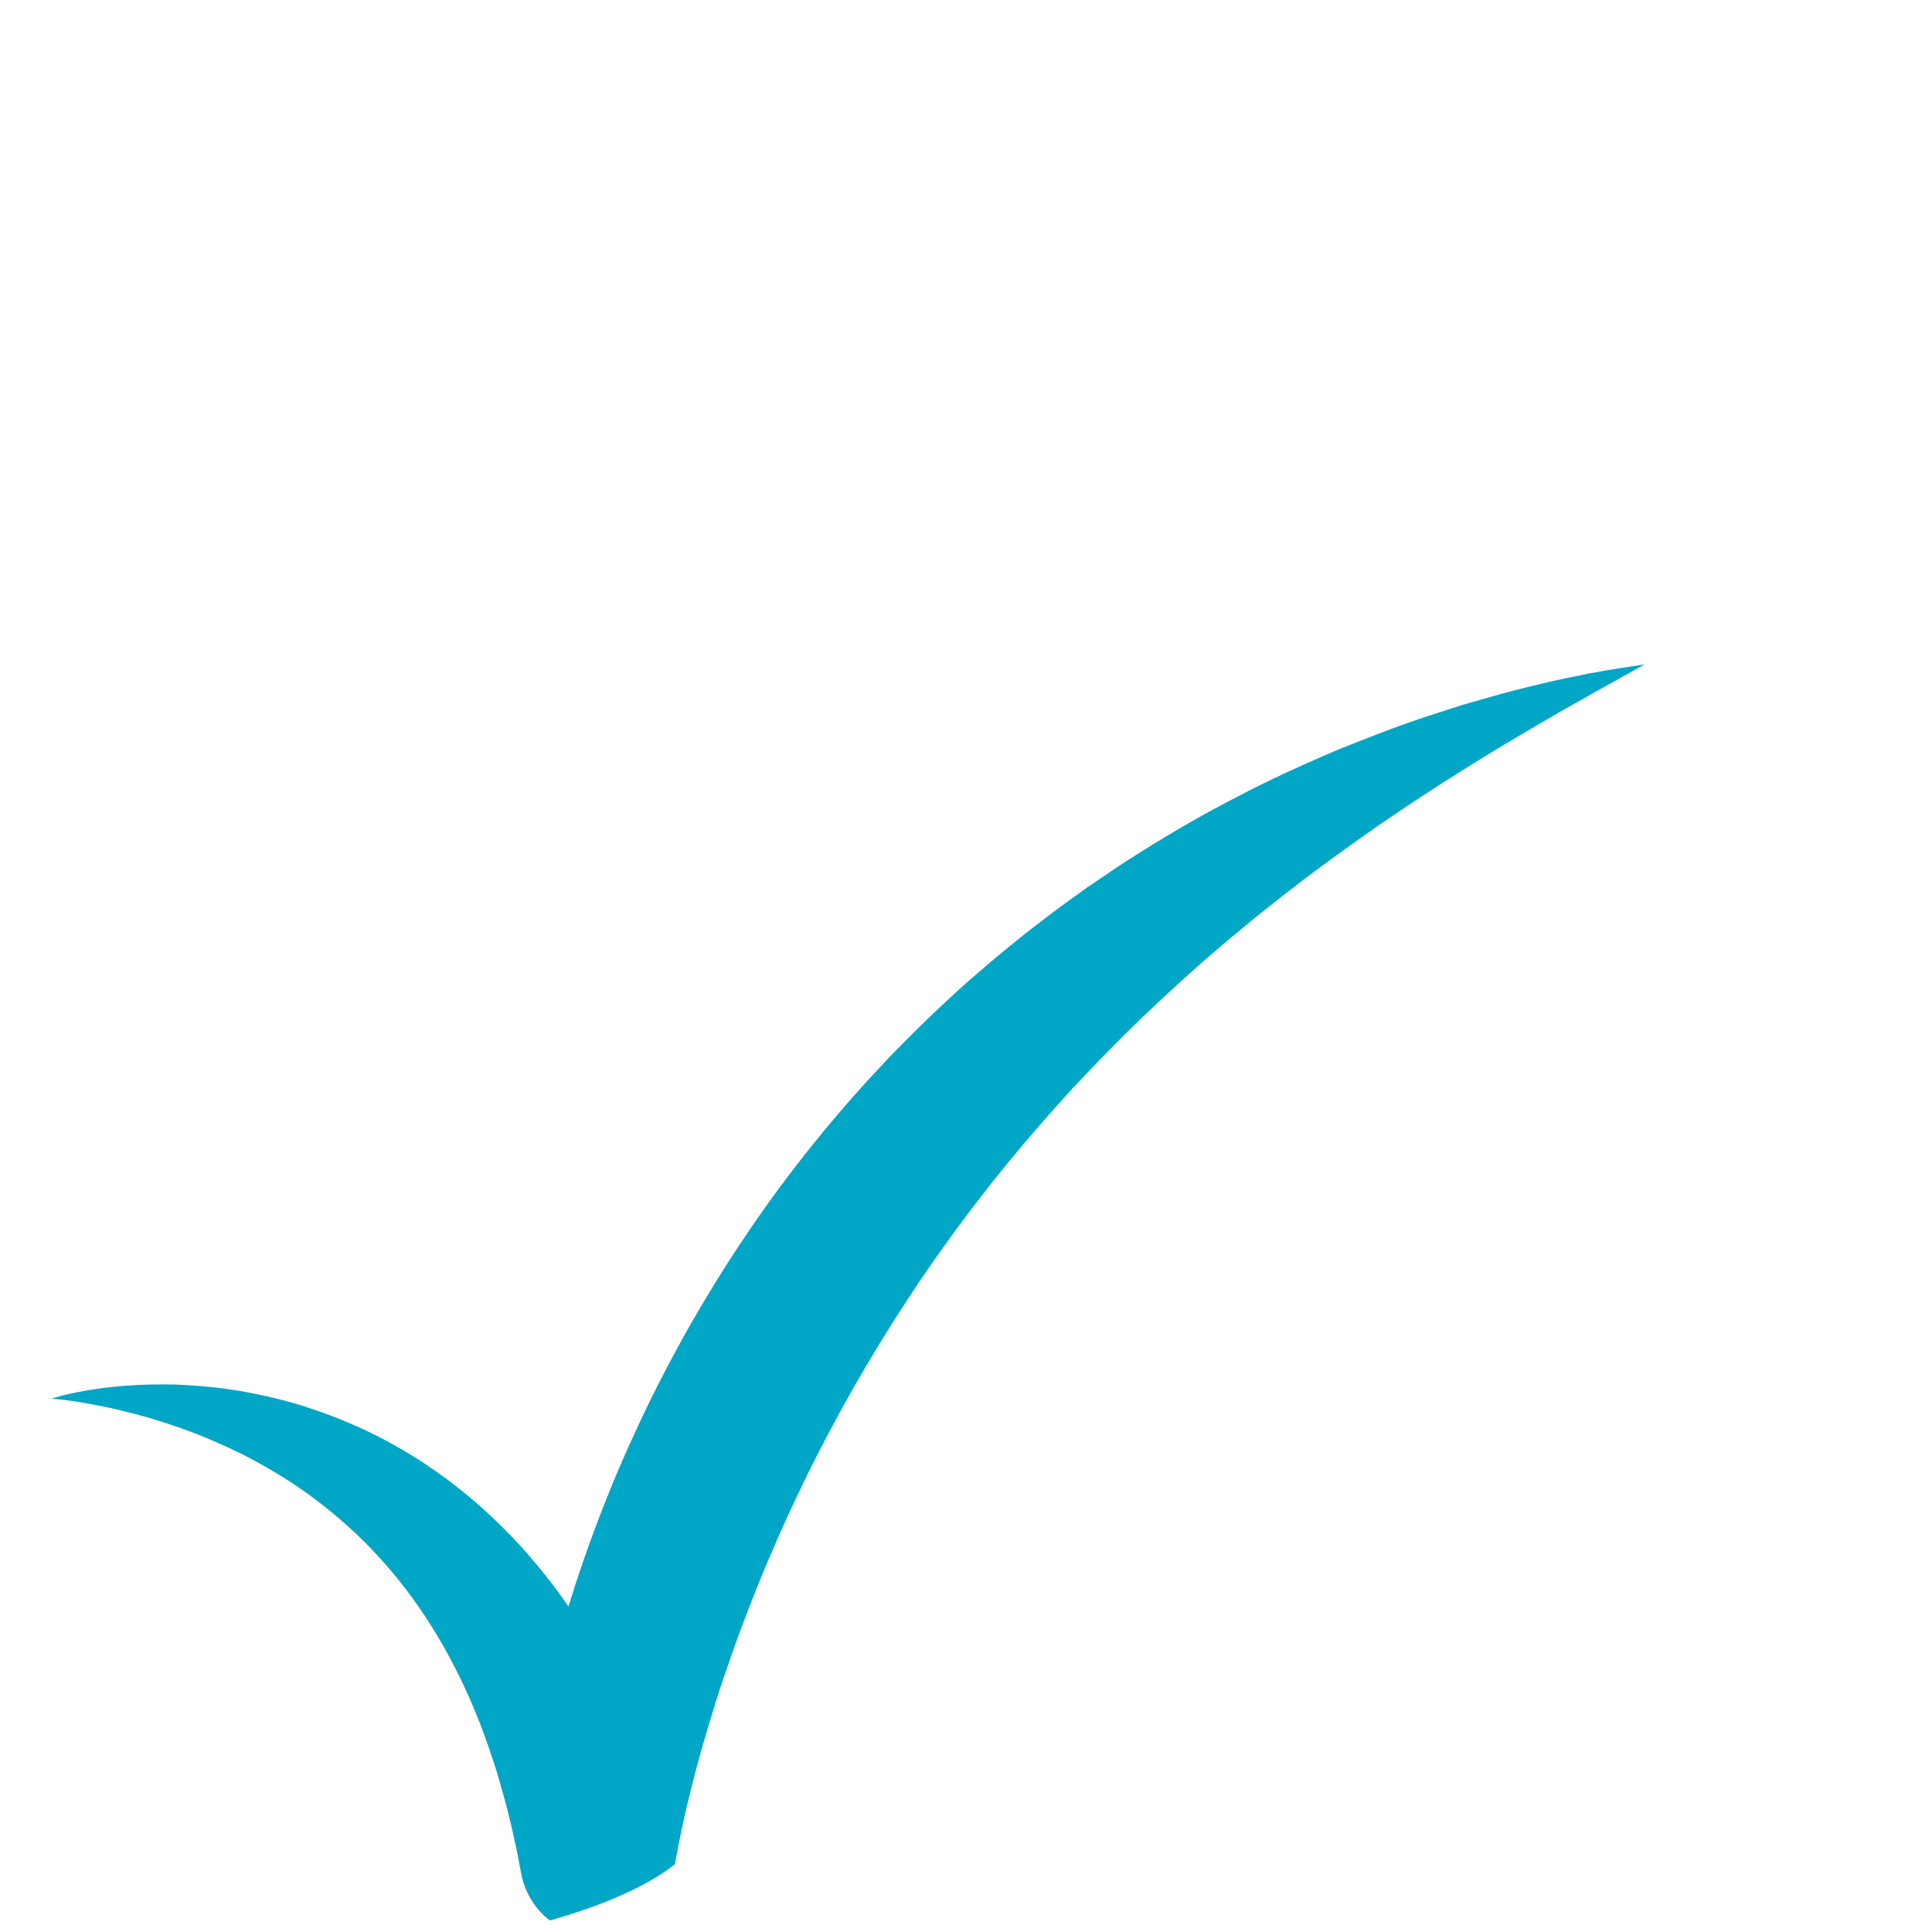
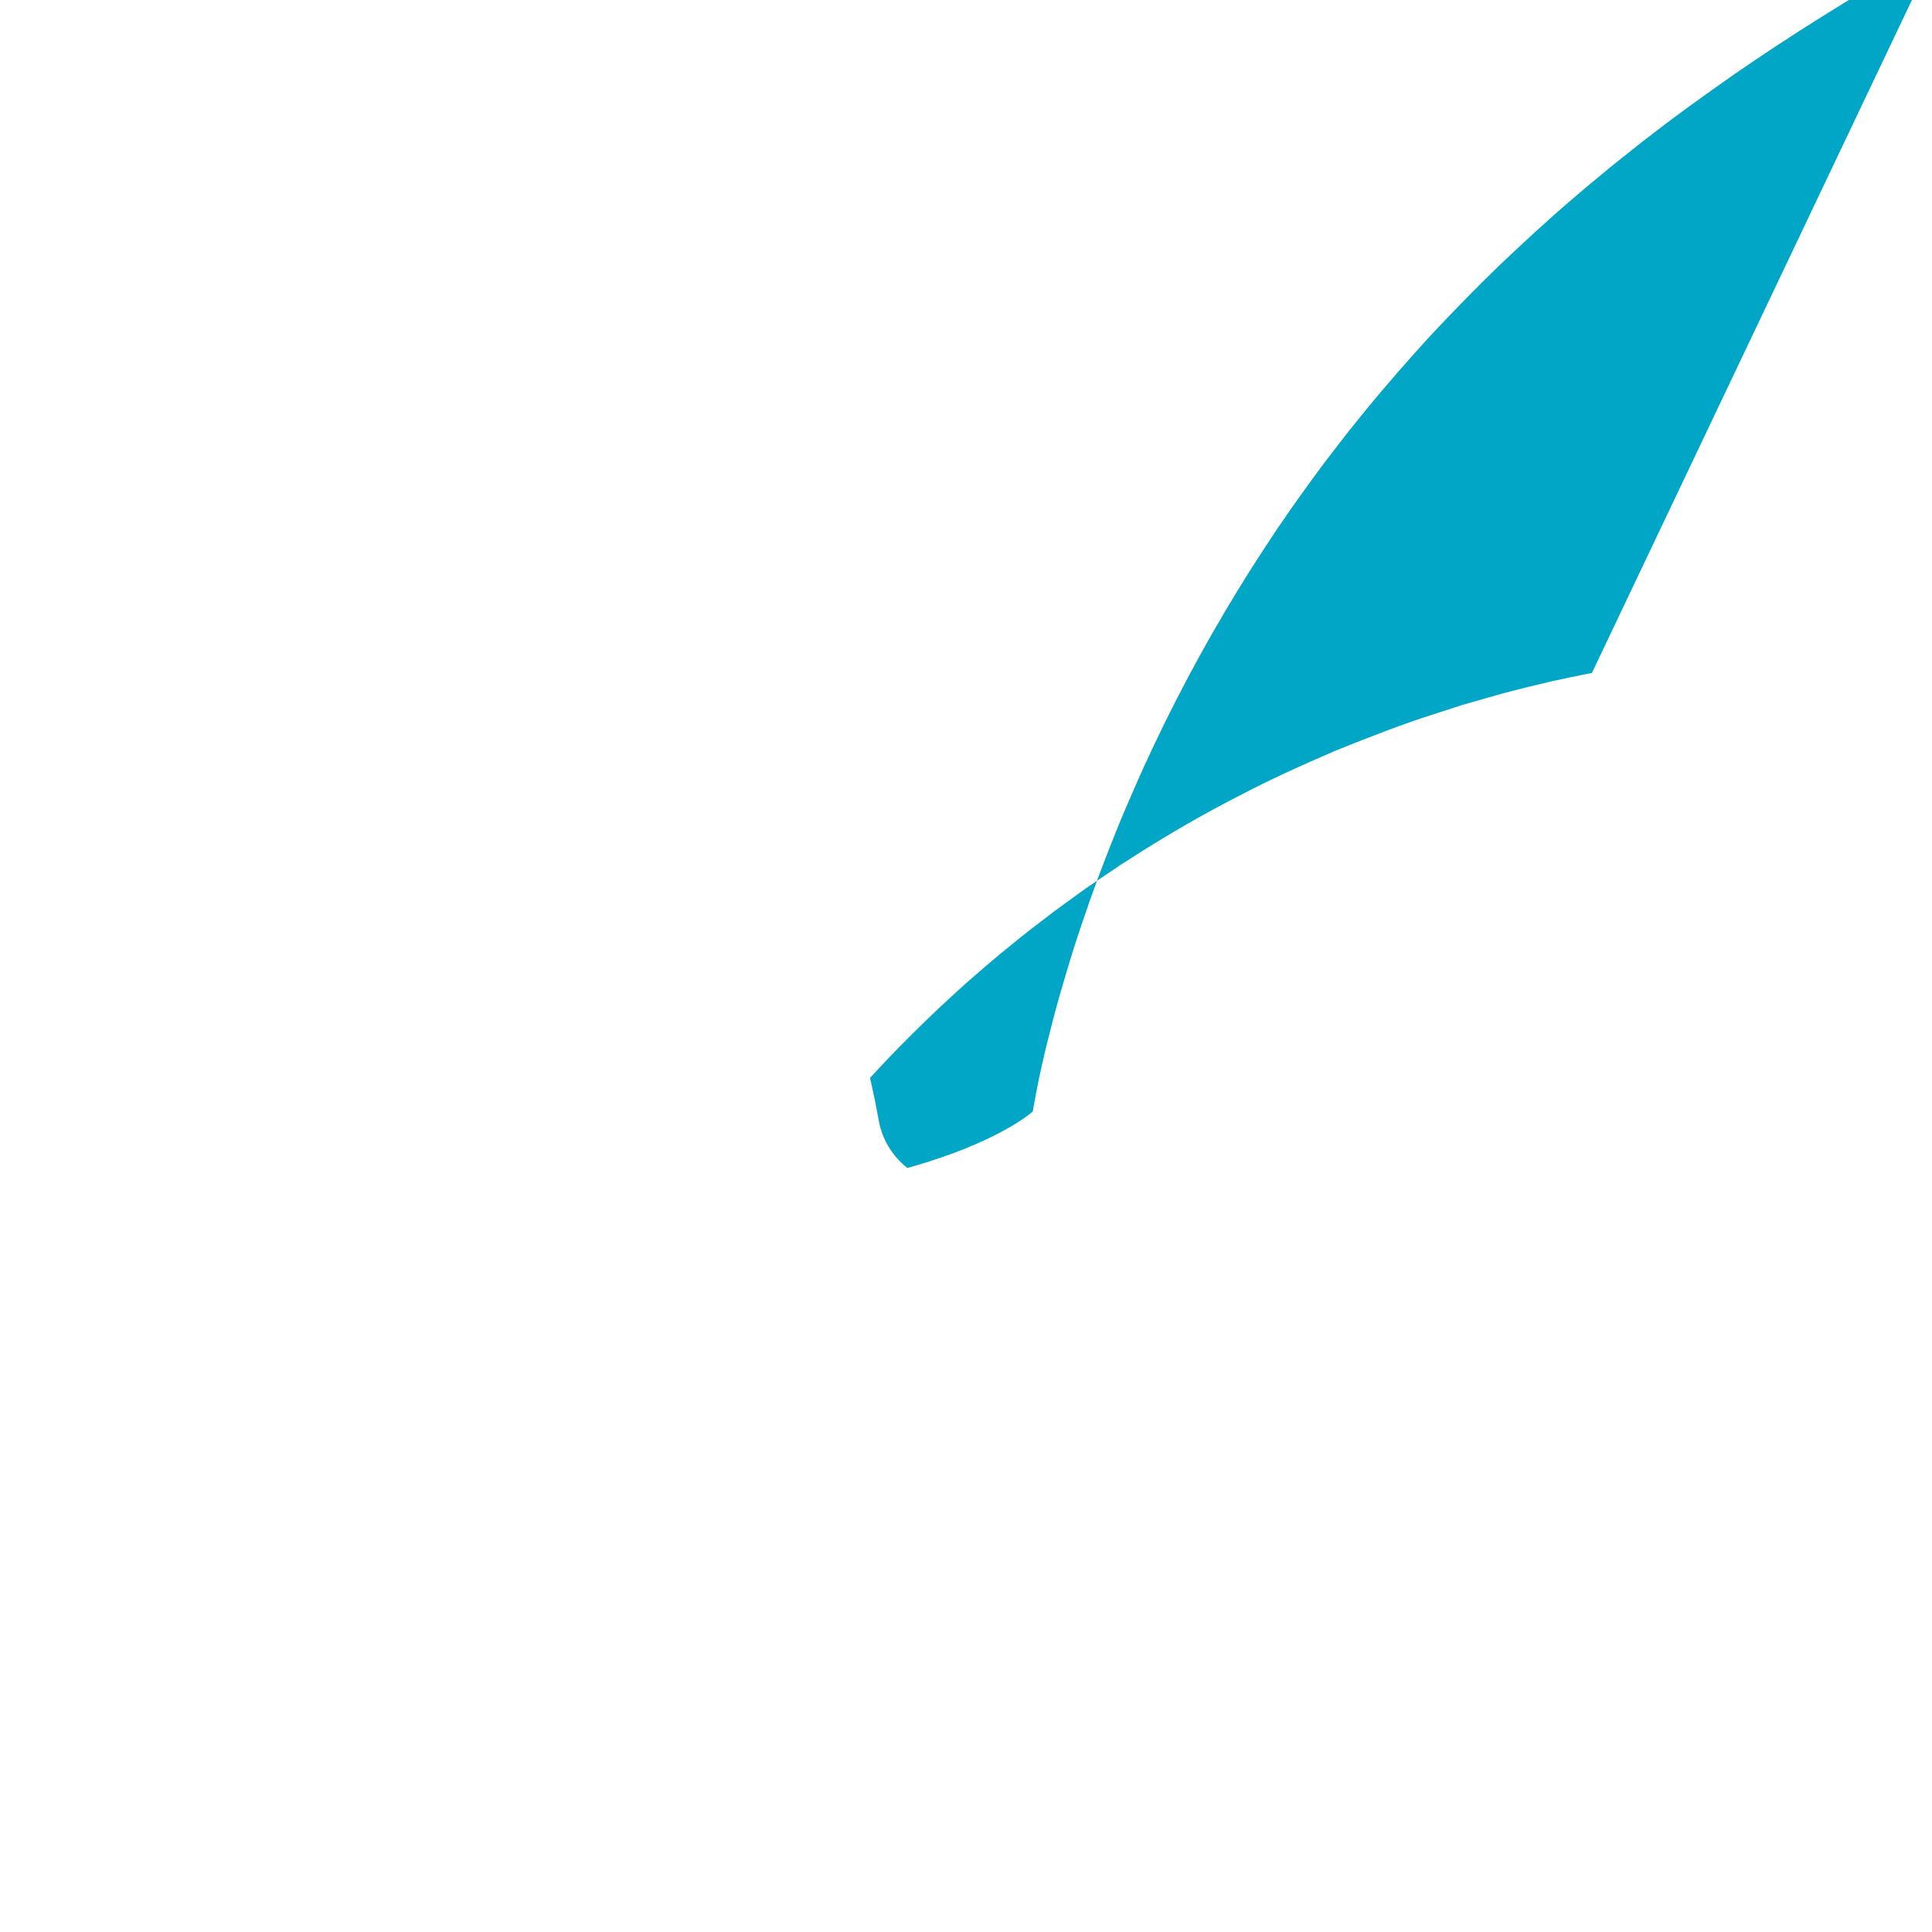
<svg xmlns="http://www.w3.org/2000/svg" width="25" height="25" id="Layer_1" viewBox="0 110 500 400">
  <defs>
    <style>.cls-1{fill:#00a6c6;}</style>
  </defs>
-   <path class="cls-1" d="m411.99,234.15c-4.48.93-9.02,1.77-13.47,2.9-4.47,1.07-8.95,2.17-13.37,3.48l-6.66,1.9-6.59,2.13c-8.84,2.78-17.46,6.18-26.11,9.65-8.54,3.67-17.07,7.5-25.35,11.87-8.34,4.26-16.48,8.95-24.46,13.94l-5.96,3.79-5.86,3.96-2.93,1.99-2.87,2.07c-1.91,1.39-3.84,2.76-5.73,4.18-3.76,2.86-7.53,5.73-11.18,8.75-3.72,2.95-7.27,6.09-10.86,9.19-7.1,6.31-13.93,12.92-20.54,19.78l-4.88,5.22c-1.62,1.75-3.18,3.54-4.78,5.32-1.59,1.77-3.12,3.6-4.66,5.42-1.54,1.82-3.08,3.64-4.56,5.51-6,7.41-11.74,15.05-17.09,22.96-5.39,7.88-10.44,15.99-15.19,24.27-4.73,8.29-9.15,16.76-13.21,25.39-2.02,4.32-3.98,8.67-5.85,13.06-.93,2.19-1.85,4.4-2.72,6.62-.89,2.21-1.76,4.43-2.6,6.67-2.71,7.1-5.15,14.3-7.39,21.58-.59-.85-1.19-1.7-1.8-2.54-2.73-3.83-5.69-7.5-8.79-11.05-3.07-3.57-6.42-6.91-9.84-10.14-3.43-3.23-7.08-6.21-10.83-9.04-3.77-2.8-7.65-5.42-11.69-7.76-4.04-2.34-8.15-4.49-12.39-6.33-4.23-1.86-8.53-3.49-12.87-4.88-4.35-1.39-8.77-2.47-13.18-3.36-4.41-.9-8.86-1.51-13.3-1.89-2.22-.2-4.43-.33-6.64-.43-2.22-.05-4.42-.08-6.62-.02-4.4.06-8.77.42-13.09.98-4.31.6-8.59,1.39-12.71,2.65,4.28.39,8.46,1.08,12.58,1.9,2.06.4,4.1.86,6.13,1.37,2.02.51,4.03,1.01,6.02,1.59,3.97,1.16,7.87,2.45,11.68,3.89,3.8,1.46,7.51,3.07,11.12,4.79,3.61,1.72,7.09,3.66,10.47,5.68,3.38,2.01,6.63,4.19,9.74,6.51,6.21,4.65,11.93,9.74,17.01,15.36,10.24,11.16,18.09,24.11,24.05,37.98,1.46,3.49,2.87,7,4.09,10.61.65,1.78,1.24,3.6,1.82,5.42.61,1.8,1.1,3.66,1.64,5.49.55,1.82,1.01,3.7,1.52,5.55.48,1.86.9,3.75,1.36,5.61l1.23,5.66,1.09,5.71c.92,4.75,3.57,8.99,7.34,11.95,23.71-6.59,32.44-14.61,32.44-14.61l.45-2.53.56-2.95c.38-1.99.81-4.02,1.26-6.05.9-4.06,1.92-8.14,2.98-12.22,1.07-4.08,2.23-8.15,3.45-12.21,1.21-4.06,2.48-8.11,3.85-12.13,1.35-4.03,2.75-8.04,4.22-12.02,1.5-3.98,3.01-7.95,4.61-11.89,1.57-3.95,3.25-7.86,4.96-11.75,1.69-3.9,3.46-7.76,5.29-11.6,3.65-7.67,7.52-15.24,11.63-22.68,4.09-7.45,8.43-14.75,12.96-21.95,2.27-3.59,4.62-7.13,6.96-10.68l3.62-5.25c1.21-1.75,2.48-3.46,3.7-5.2,1.22-1.75,2.5-3.45,3.77-5.15,1.27-1.71,2.54-3.42,3.86-5.09,1.31-1.68,2.58-3.39,3.92-5.05l4.01-4.98c5.41-6.6,11.04-13.03,16.82-19.36,5.85-6.25,11.85-12.41,18.05-18.4,6.26-5.92,12.59-11.81,19.21-17.42,1.62-1.44,3.3-2.82,4.98-4.2,1.68-1.38,3.33-2.81,5.03-4.17l5.12-4.07c1.69-1.39,3.43-2.7,5.17-4.03,6.91-5.38,14.08-10.46,21.31-15.54,7.27-5.02,14.69-9.89,22.26-14.63,7.55-4.77,15.28-9.32,23.09-13.86,1.94-1.17,3.92-2.25,5.9-3.35l5.92-3.37c3.97-2.22,7.98-4.37,11.97-6.68-4.53.67-9.07,1.38-13.58,2.23Z" />
+   <path class="cls-1" d="m411.99,234.15c-4.48.93-9.02,1.77-13.47,2.9-4.47,1.07-8.95,2.17-13.37,3.48l-6.66,1.9-6.59,2.13c-8.84,2.78-17.46,6.18-26.11,9.65-8.54,3.67-17.07,7.5-25.35,11.87-8.34,4.26-16.48,8.95-24.46,13.94l-5.96,3.79-5.86,3.96-2.93,1.99-2.87,2.07c-1.91,1.39-3.84,2.76-5.73,4.18-3.76,2.86-7.53,5.73-11.18,8.75-3.72,2.95-7.27,6.09-10.86,9.19-7.1,6.31-13.93,12.92-20.54,19.78l-4.88,5.22l1.23,5.66,1.09,5.71c.92,4.75,3.57,8.99,7.34,11.95,23.71-6.59,32.44-14.61,32.44-14.61l.45-2.53.56-2.95c.38-1.99.81-4.02,1.26-6.05.9-4.06,1.92-8.14,2.98-12.22,1.07-4.08,2.23-8.15,3.45-12.21,1.21-4.06,2.48-8.11,3.85-12.13,1.35-4.03,2.75-8.04,4.22-12.02,1.5-3.98,3.01-7.95,4.61-11.89,1.57-3.95,3.25-7.86,4.96-11.75,1.69-3.9,3.46-7.76,5.29-11.6,3.65-7.67,7.52-15.24,11.63-22.68,4.09-7.45,8.43-14.75,12.96-21.95,2.27-3.59,4.62-7.13,6.96-10.68l3.62-5.25c1.21-1.75,2.48-3.46,3.7-5.2,1.22-1.75,2.5-3.45,3.77-5.15,1.27-1.71,2.54-3.42,3.86-5.09,1.31-1.68,2.58-3.39,3.92-5.05l4.01-4.98c5.41-6.6,11.04-13.03,16.82-19.36,5.85-6.25,11.85-12.41,18.05-18.4,6.26-5.92,12.59-11.81,19.21-17.42,1.62-1.44,3.3-2.82,4.98-4.2,1.68-1.38,3.33-2.81,5.03-4.17l5.12-4.07c1.69-1.39,3.43-2.7,5.17-4.03,6.91-5.38,14.08-10.46,21.31-15.54,7.27-5.02,14.69-9.89,22.26-14.63,7.55-4.77,15.28-9.32,23.09-13.86,1.94-1.17,3.92-2.25,5.9-3.35l5.92-3.37c3.97-2.22,7.98-4.37,11.97-6.68-4.53.67-9.07,1.38-13.58,2.23Z" />
</svg>